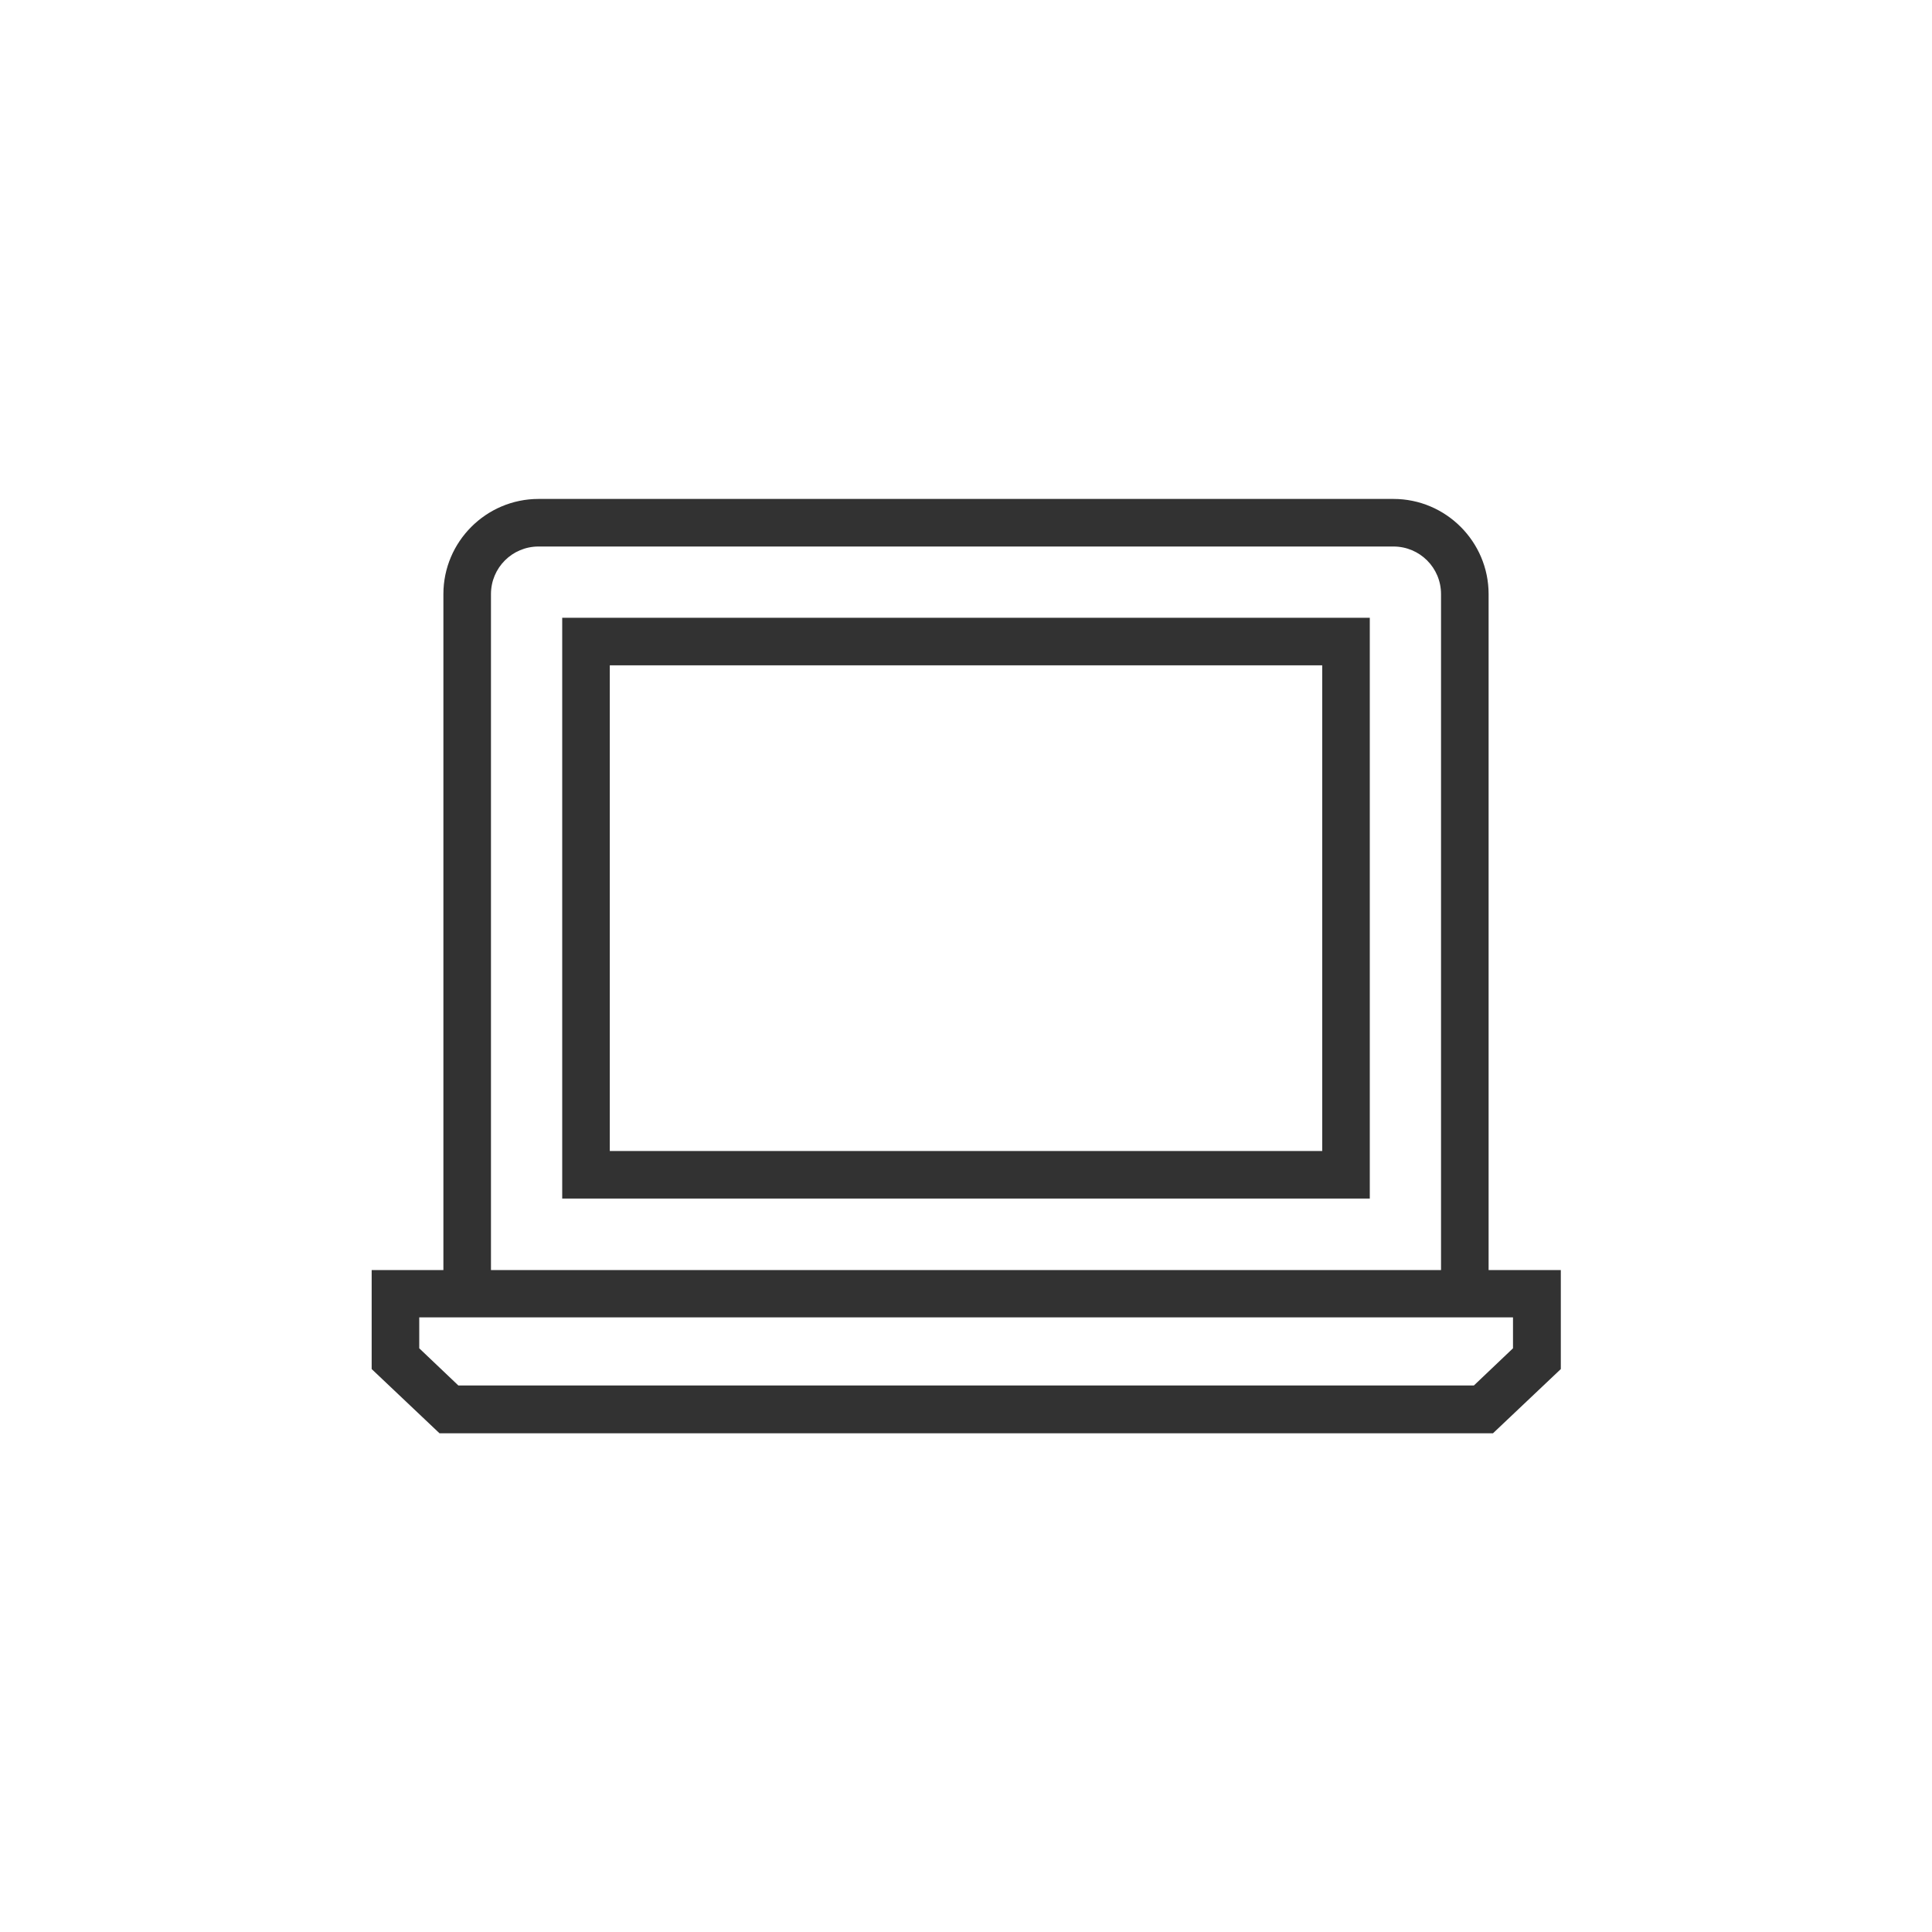
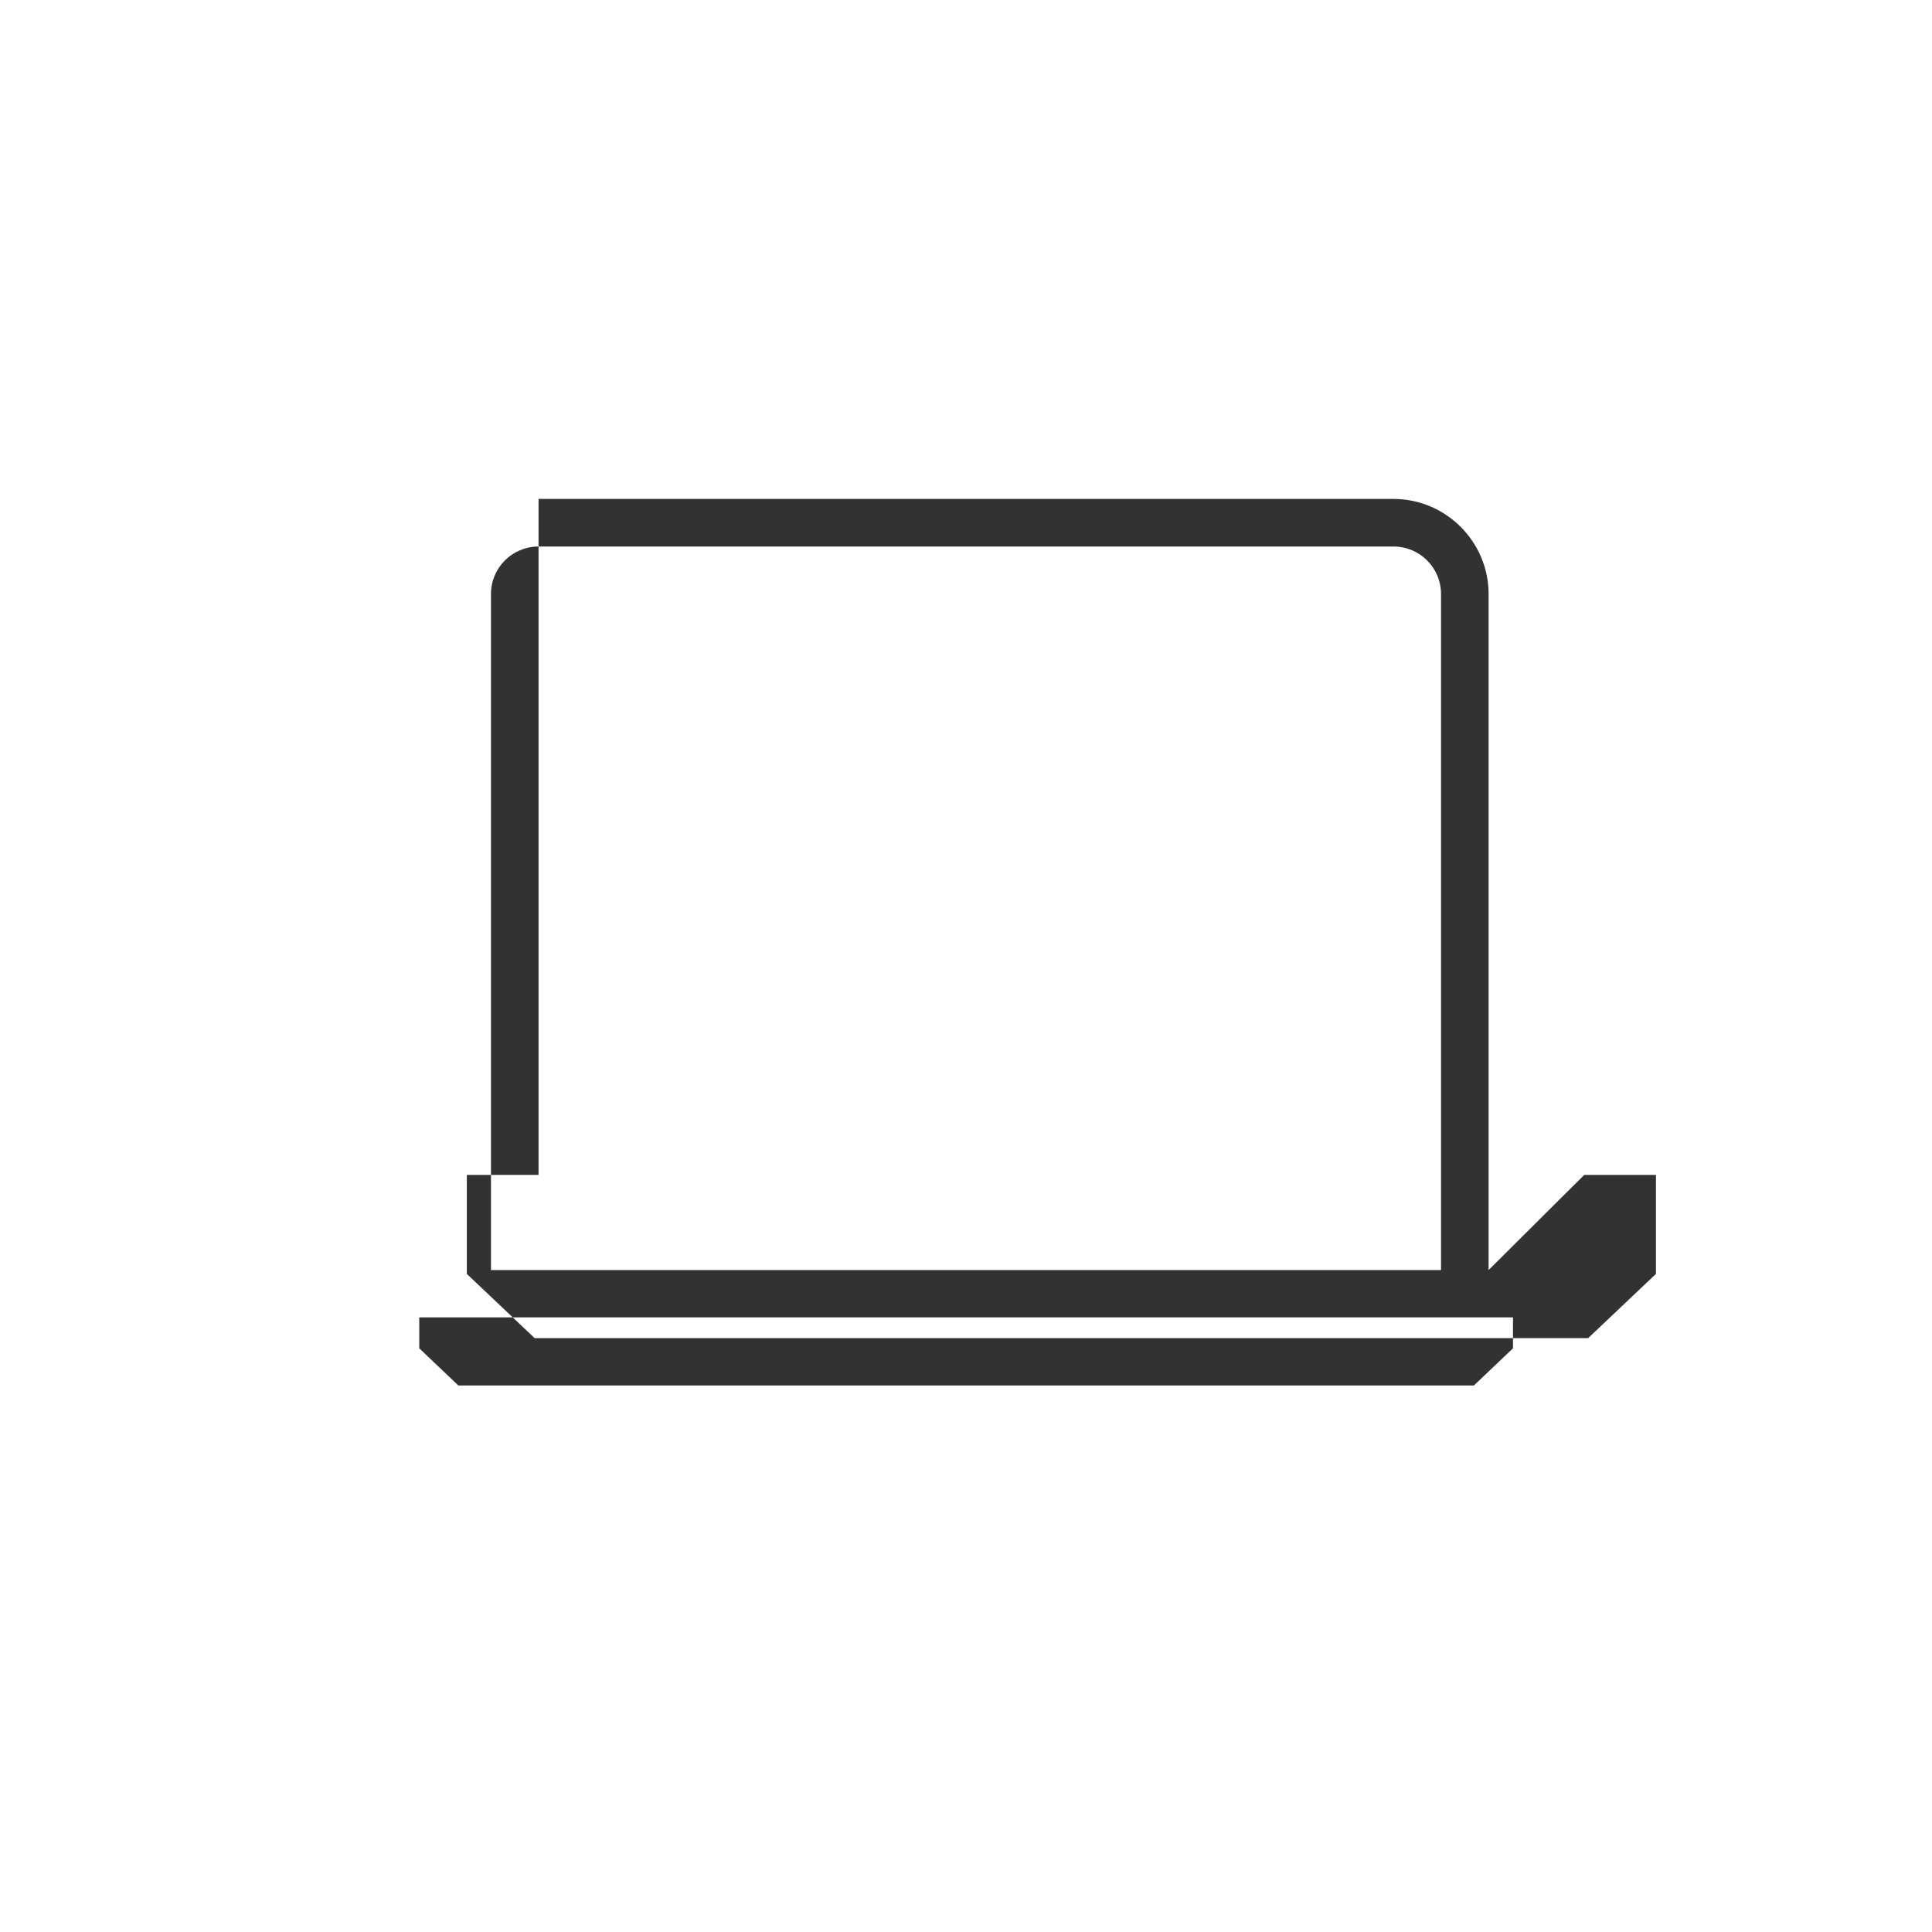
<svg xmlns="http://www.w3.org/2000/svg" version="1.1" viewBox="0 0 800 800">
  <defs>
    <style> .cls-1 { fill: #323232; } </style>
  </defs>
  <g>
    <g id="Layer_1">
-       <path class="cls-1" d="M616.4,525.9V246c0-21.7-17.7-39.4-39.4-39.4H223c-21.7,0-39.4,17.7-39.4,39.4v279.9h-29.7v41l28.1,26.6h436.2l28.1-26.6v-41h-29.7ZM203.3,246c0-10.9,8.8-19.7,19.7-19.7h354c10.9,0,19.7,8.8,19.7,19.7v279.9H203.3V246ZM626.5,558.3l-16.2,15.4H189.8l-16.2-15.4v-12.8h452.9v12.8Z" />
-       <path class="cls-1" d="M232.8,255.8v240.5h334.4v-240.5s-334.4,0-334.4,0ZM547.5,476.6H252.5v-201.1h295v201.1h0Z" />
+       <path class="cls-1" d="M616.4,525.9V246c0-21.7-17.7-39.4-39.4-39.4H223v279.9h-29.7v41l28.1,26.6h436.2l28.1-26.6v-41h-29.7ZM203.3,246c0-10.9,8.8-19.7,19.7-19.7h354c10.9,0,19.7,8.8,19.7,19.7v279.9H203.3V246ZM626.5,558.3l-16.2,15.4H189.8l-16.2-15.4v-12.8h452.9v12.8Z" />
    </g>
  </g>
</svg>